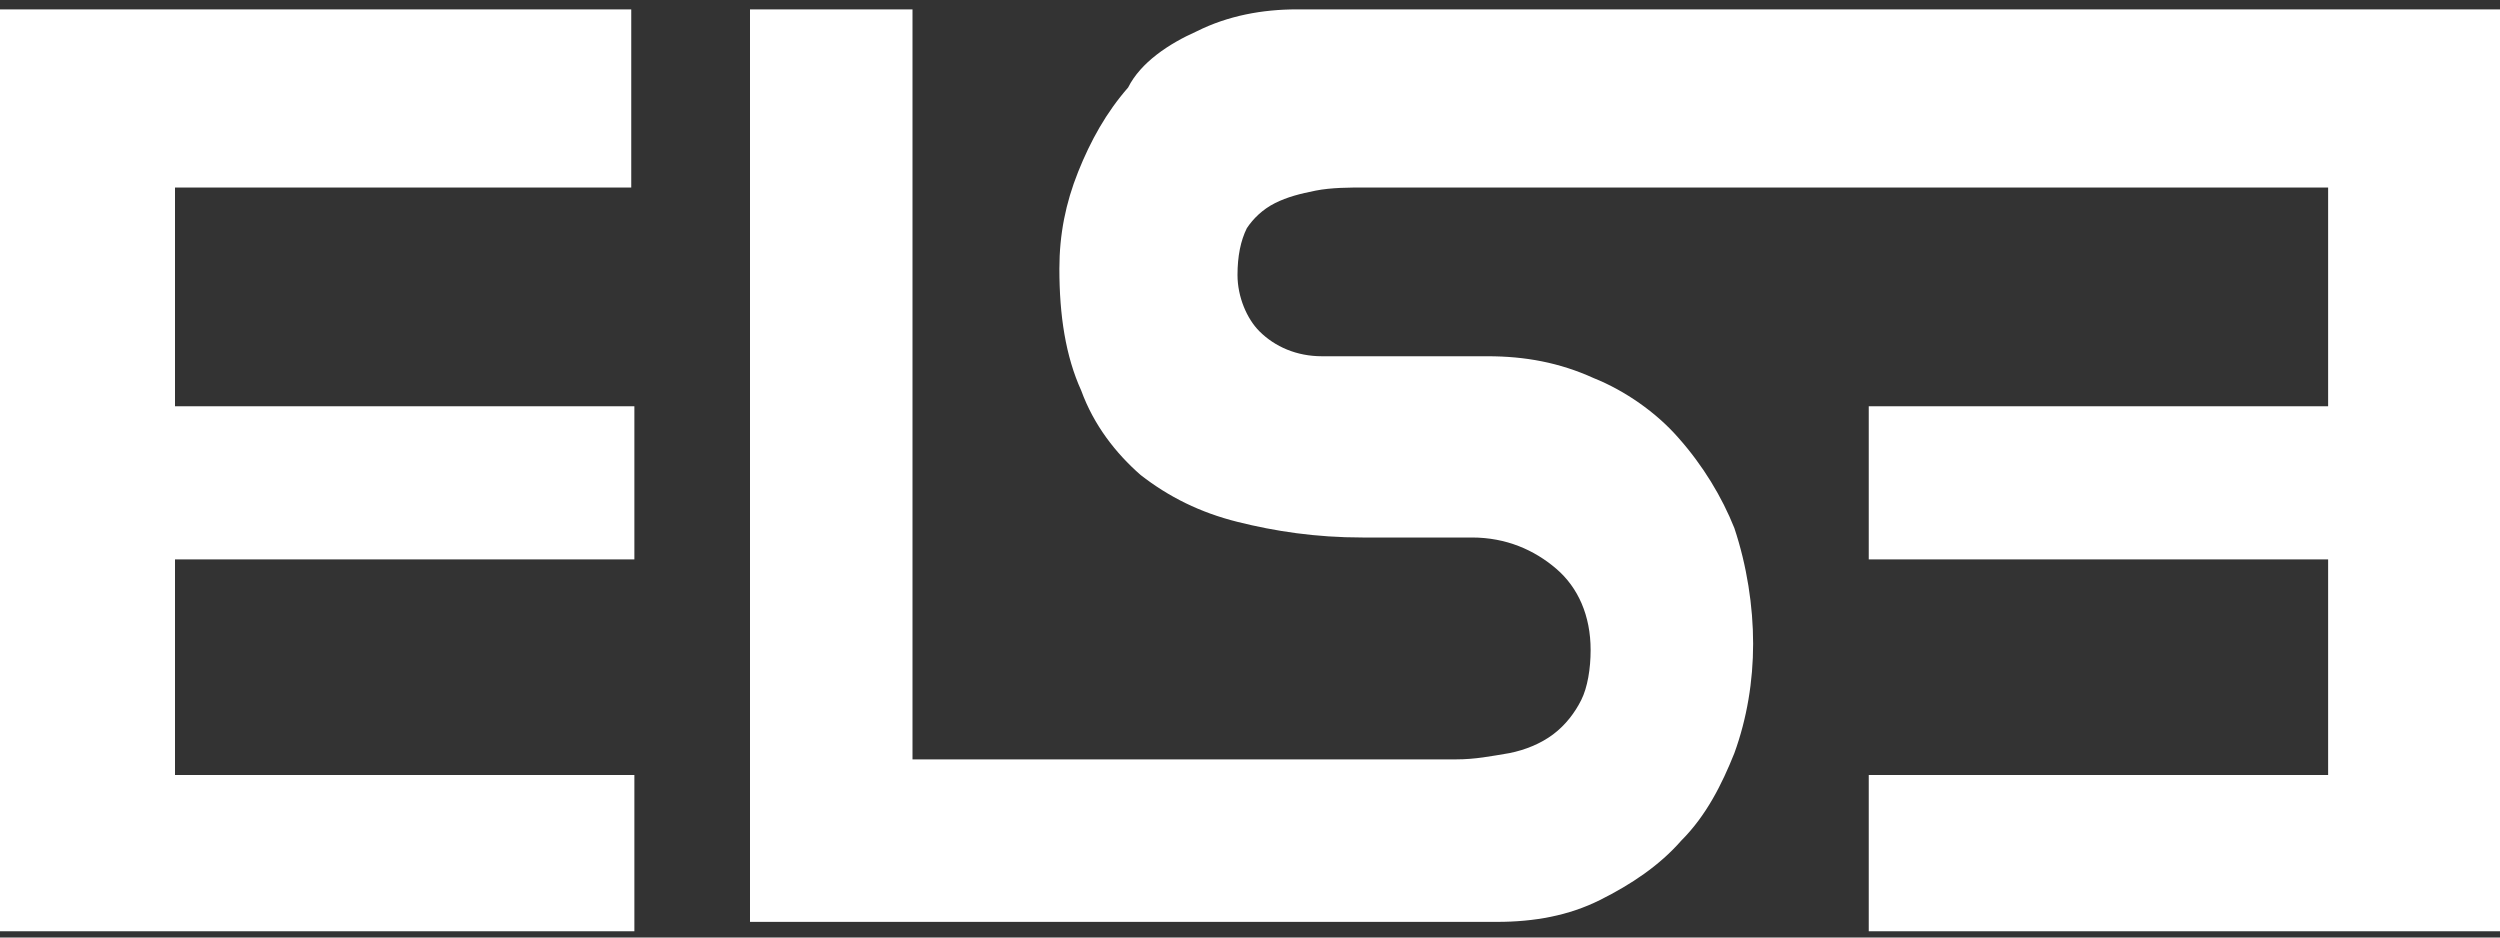
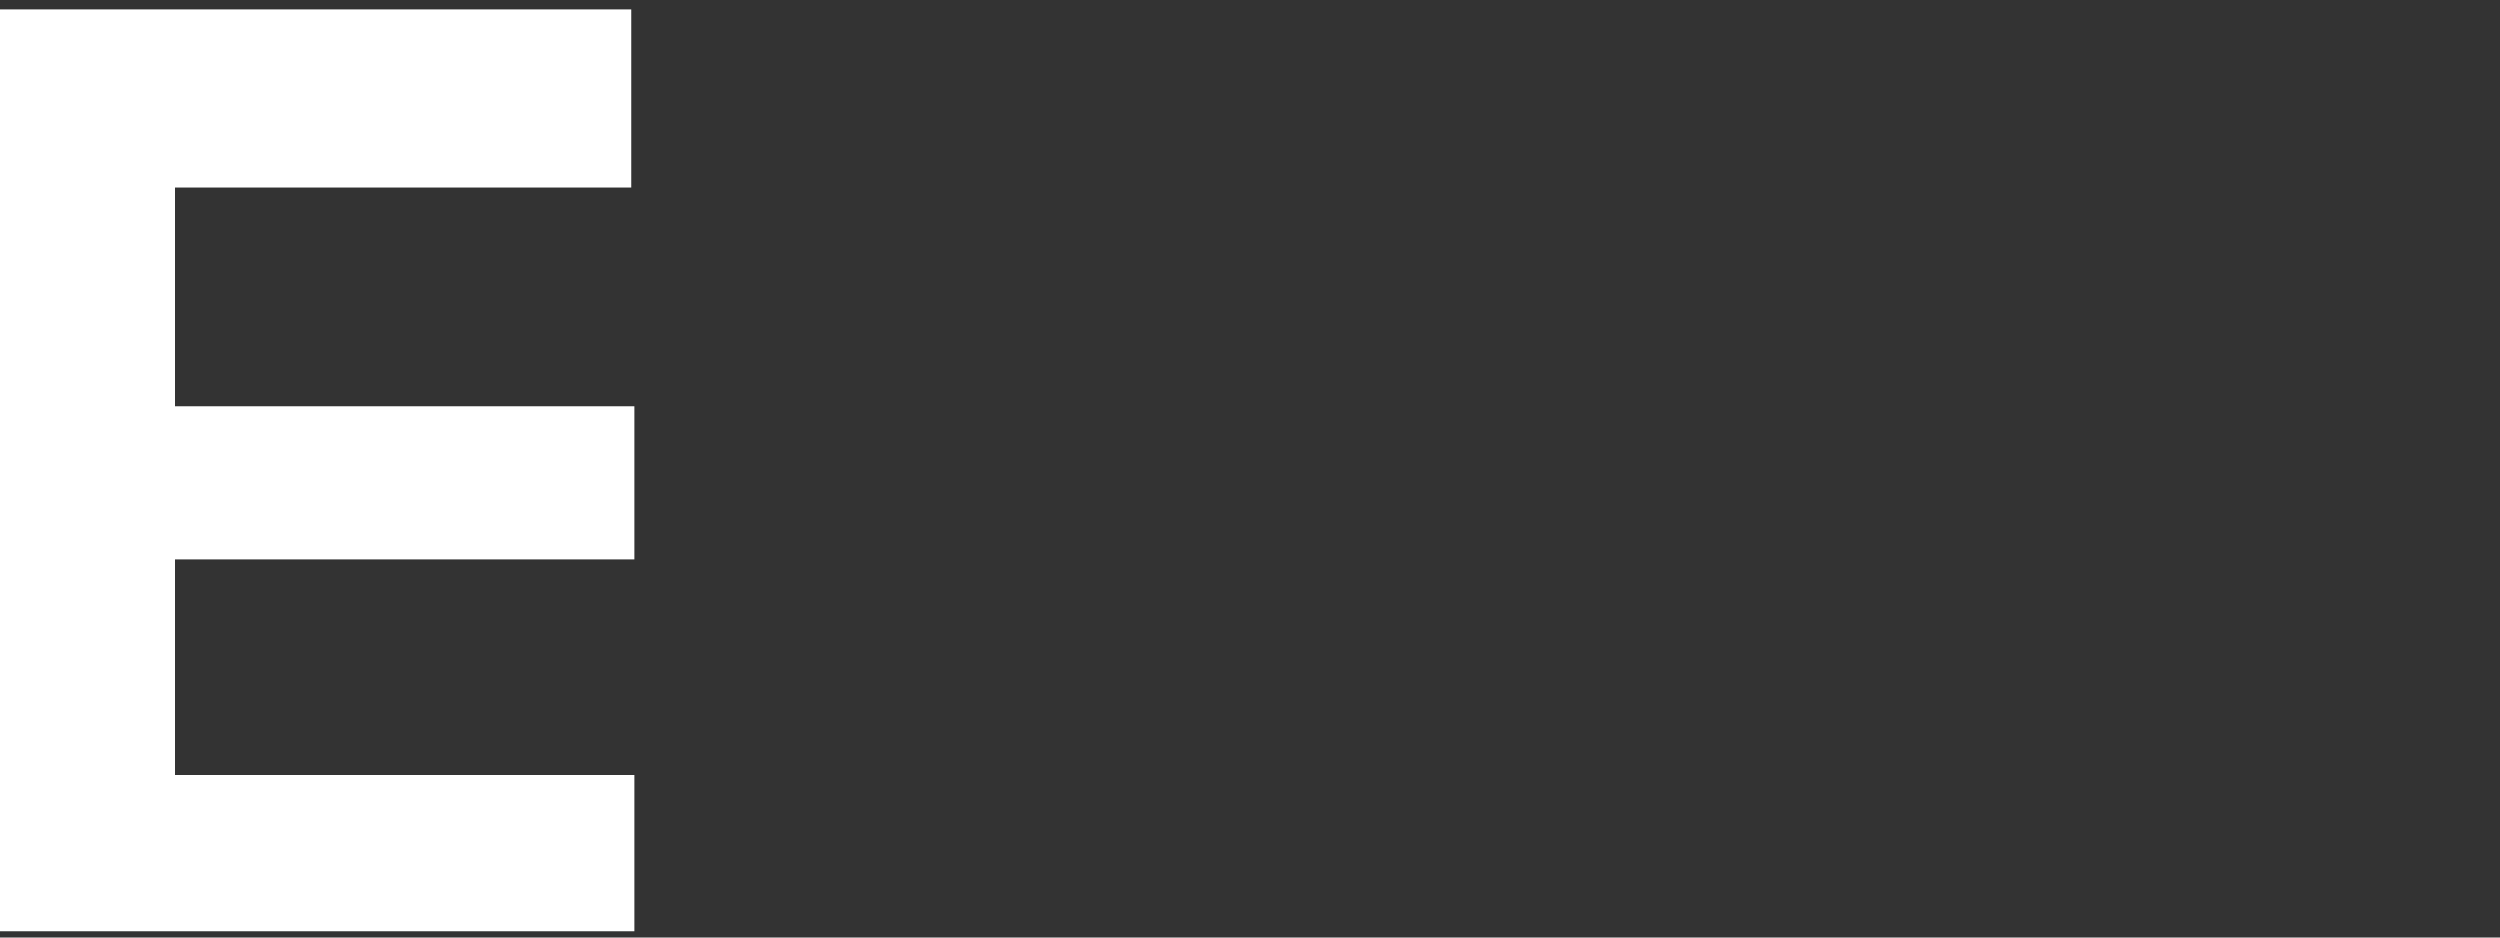
<svg xmlns="http://www.w3.org/2000/svg" xmlns:xlink="http://www.w3.org/1999/xlink" version="1.1" id="Layer_1" x="0px" y="0px" viewBox="0 0 80 30" style="enable-background:new 0 0 80 30;" xml:space="preserve">
  <rect x="0" y="0" width="80" height="30" fill="#333333" stroke="none" />
  <style type="text/css">
	.st0{clip-path:url(#SVGID_00000135683862893744683400000001798211284254590096_);}
	.st1{fill:#FFFFFF;}
</style>
  <g>
    <defs>
      <rect id="SVGID_1_" y="0.3" width="80" height="29.5" />
    </defs>
    <clipPath id="SVGID_00000059282330078942218020000013220621332902787748_">
      <use xlink:href="#SVGID_1_" style="overflow:visible;" />
    </clipPath>
    <g style="clip-path:url(#SVGID_00000059282330078942218020000013220621332902787748_);">
      <path class="st1" d="M5.6,24.8h14.7v5H0V0.3h20.2V6H5.6V13h14.7v4.9H5.6V24.8z" />
-       <path class="st1" d="M80,0.3v29.5H59.8v-5h14.7v-6.9H59.8V13h14.7V6H43.7c-0.5,0-1.1,0-1.6,0.1c-0.5,0.1-0.9,0.2-1.3,0.4    c-0.4,0.2-0.7,0.5-0.9,0.8c-0.2,0.4-0.3,0.9-0.3,1.5c0,0.7,0.3,1.4,0.7,1.8c0.5,0.5,1.2,0.8,2,0.8h5.3c1.2,0,2.3,0.2,3.4,0.7    c1,0.4,2,1.1,2.7,1.9c0.8,0.9,1.4,1.9,1.8,2.9c0.4,1.2,0.6,2.5,0.6,3.7c0,1.2-0.2,2.4-0.6,3.5c-0.4,1-0.9,2-1.7,2.8    c-0.7,0.8-1.6,1.4-2.6,1.9c-1,0.5-2.1,0.7-3.3,0.7H24V0.3h5.2v24h2l15.4,0c0.6,0,1.1-0.1,1.7-0.2c0.5-0.1,1-0.3,1.4-0.6    c0.4-0.3,0.7-0.7,0.9-1.1c0.2-0.4,0.3-1,0.3-1.6c0-1.1-0.4-2-1.1-2.6s-1.6-1-2.7-1h-3.5c-1.5,0-2.8-0.2-4-0.5    c-1.2-0.3-2.2-0.8-3.1-1.5c-0.8-0.7-1.5-1.6-1.9-2.7c-0.5-1.1-0.7-2.4-0.7-3.9c0-1.1,0.2-2.1,0.6-3.1c0.4-1,0.9-1.9,1.6-2.7    C36.5,2,37.4,1.4,38.3,1c1-0.5,2.1-0.7,3.2-0.7L80,0.3L80,0.3z" />
    </g>
  </g>
</svg>